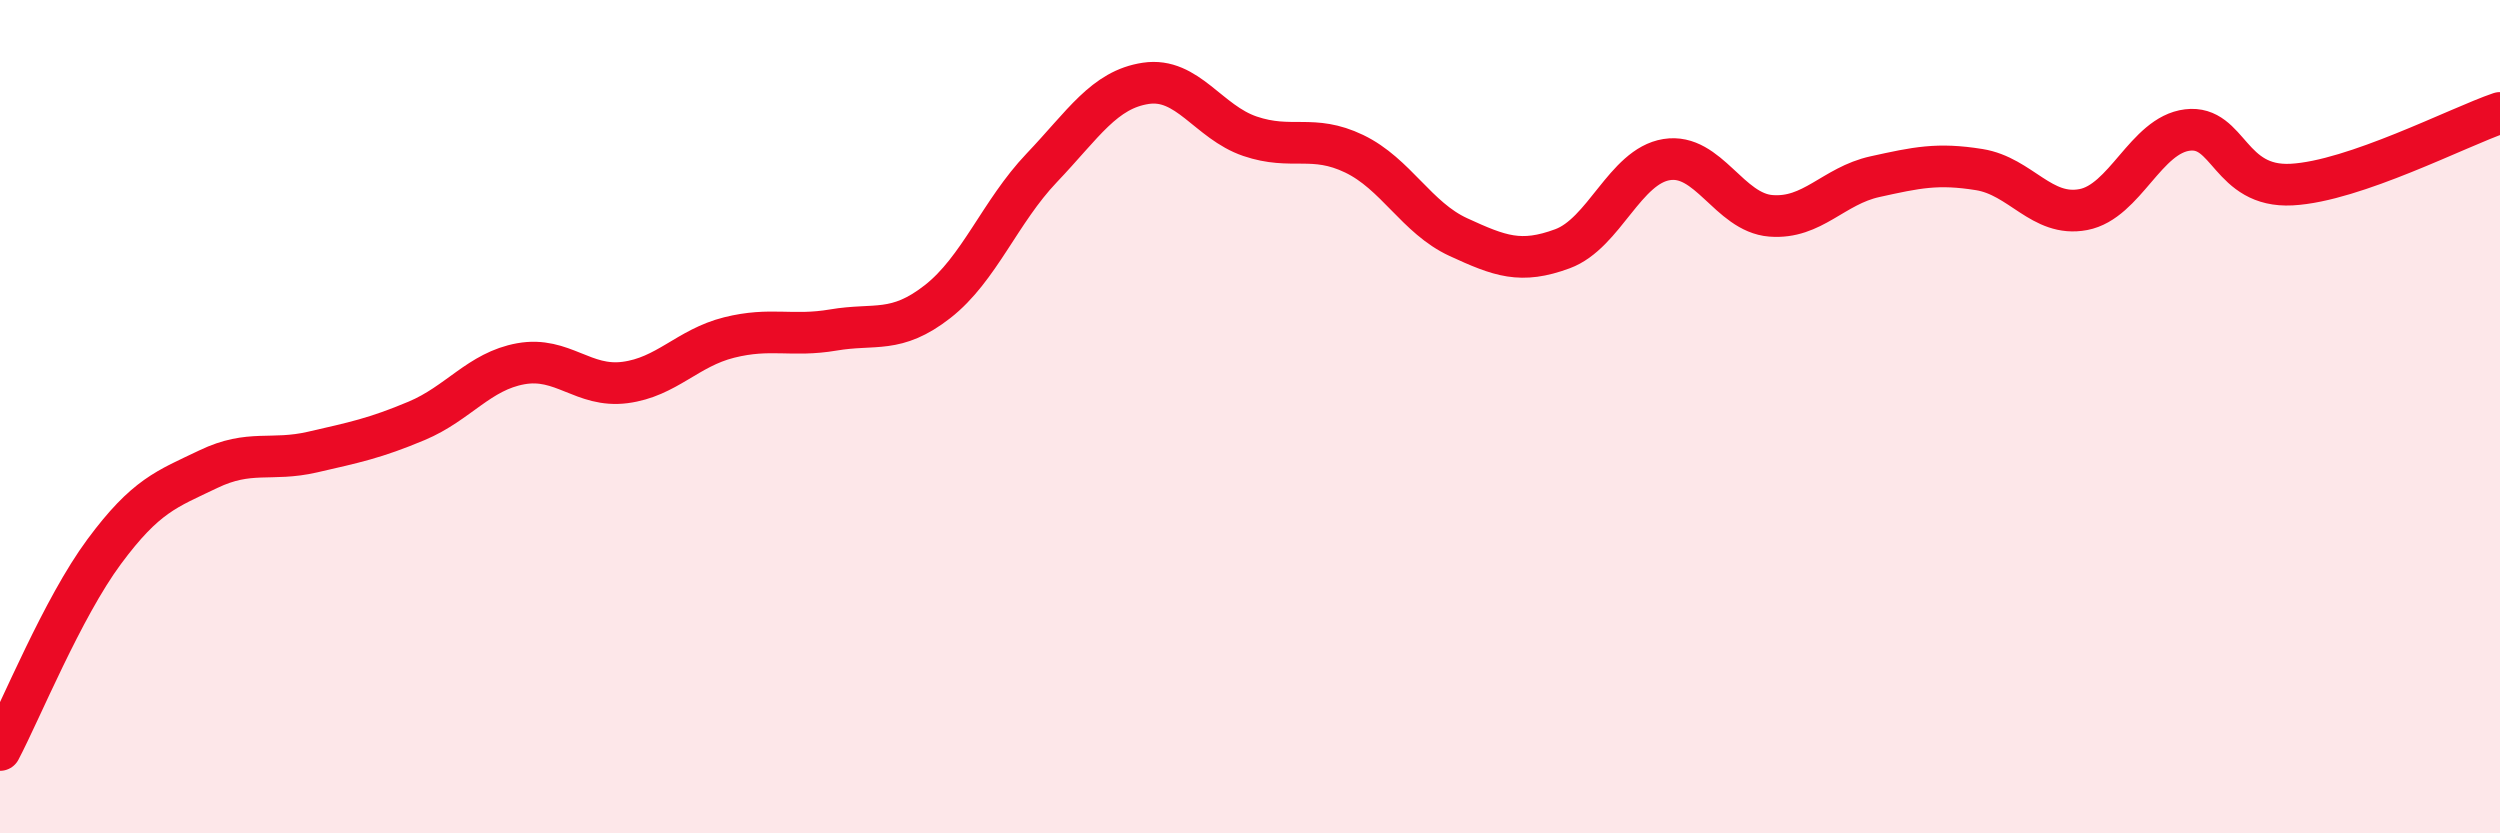
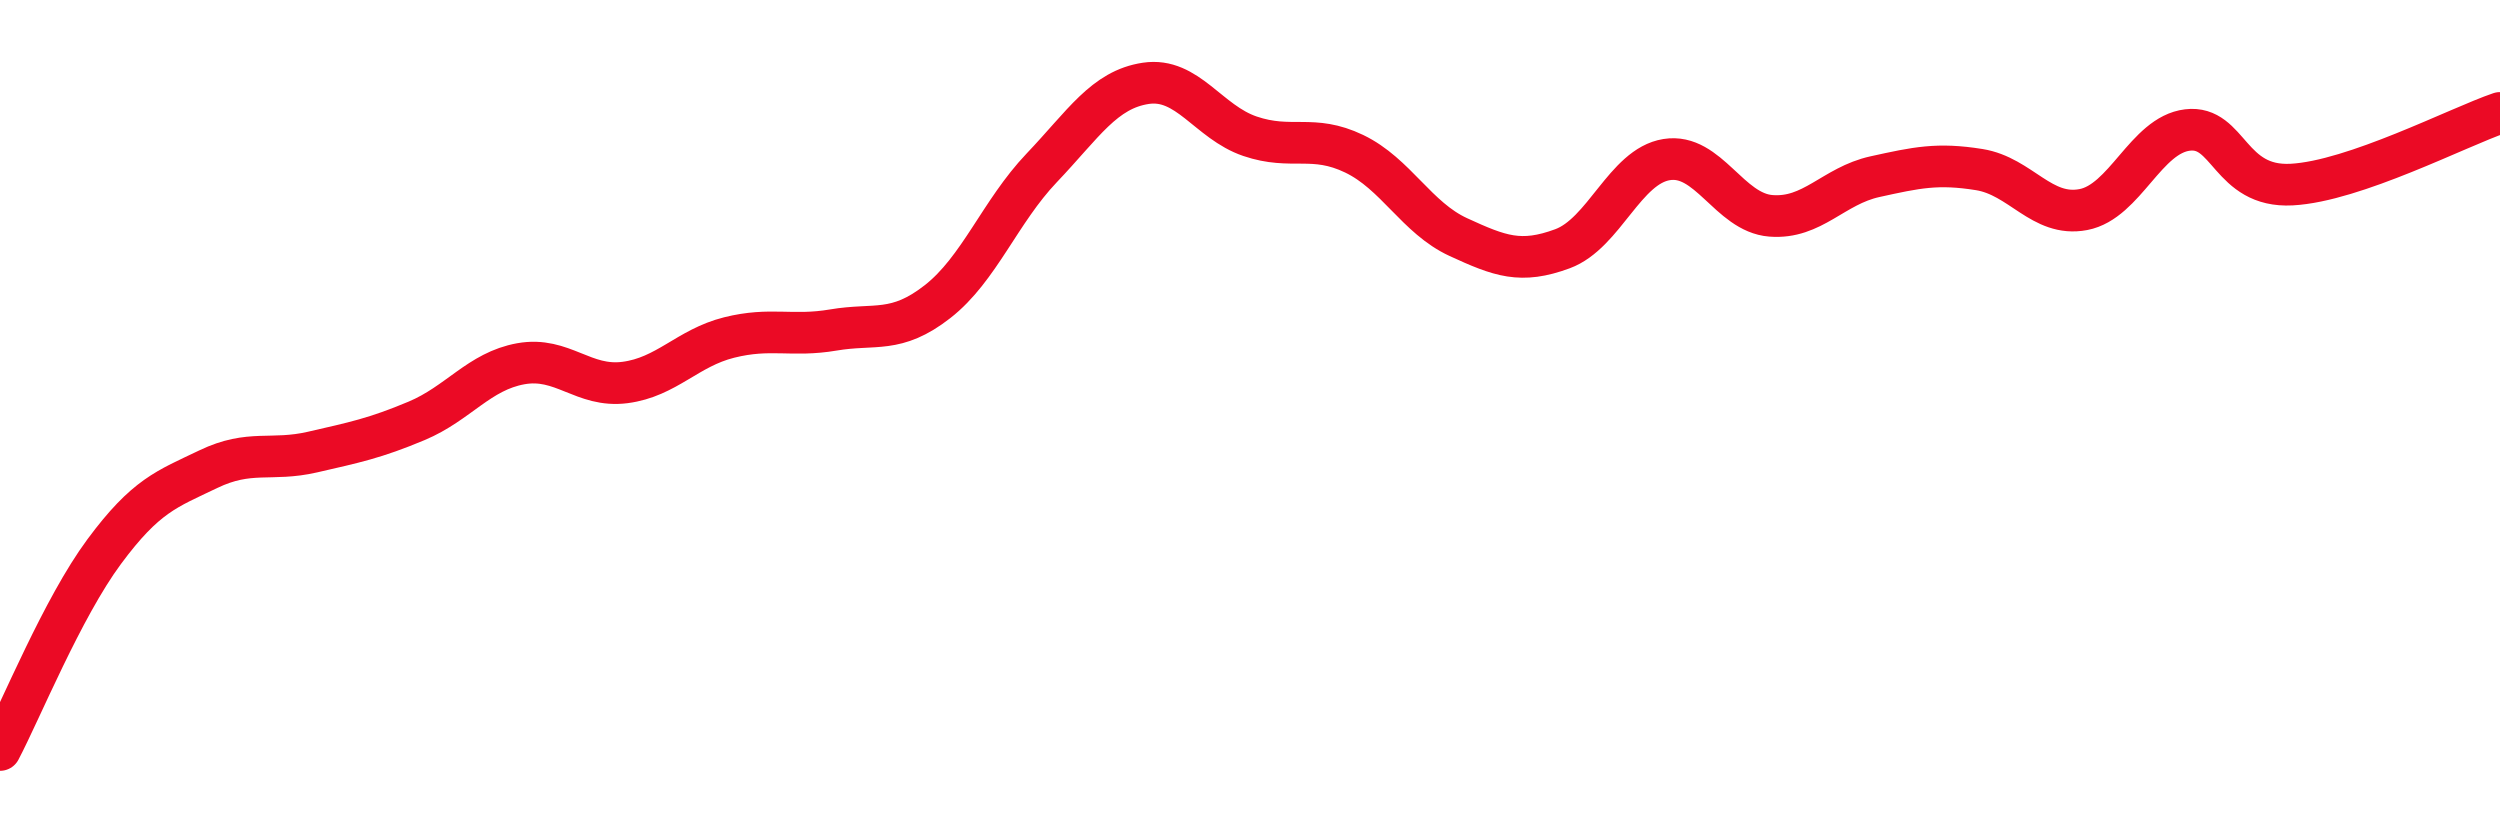
<svg xmlns="http://www.w3.org/2000/svg" width="60" height="20" viewBox="0 0 60 20">
-   <path d="M 0,18 C 0.5,17.05 1.5,14.59 2.5,13.24 C 3.5,11.89 4,11.74 5,11.26 C 6,10.78 6.5,11.08 7.5,10.85 C 8.5,10.62 9,10.52 10,10.1 C 11,9.68 11.5,8.91 12.5,8.73 C 13.5,8.55 14,9.31 15,9.18 C 16,9.05 16.5,8.35 17.5,8.1 C 18.5,7.85 19,8.09 20,7.92 C 21,7.75 21.5,8.02 22.5,7.24 C 23.5,6.46 24,5.08 25,4.03 C 26,2.98 26.5,2.15 27.5,2 C 28.5,1.85 29,2.93 30,3.27 C 31,3.61 31.5,3.21 32.5,3.69 C 33.5,4.17 34,5.23 35,5.69 C 36,6.15 36.5,6.34 37.5,5.97 C 38.5,5.6 39,3.99 40,3.83 C 41,3.67 41.5,5.1 42.5,5.18 C 43.5,5.26 44,4.46 45,4.24 C 46,4.02 46.5,3.91 47.5,4.07 C 48.5,4.23 49,5.22 50,5.03 C 51,4.84 51.5,3.24 52.5,3.12 C 53.5,3 53.5,4.51 55,4.43 C 56.5,4.35 59,3.05 60,2.71L60 20L0 20Z" fill="#EB0A25" opacity="0.1" stroke-linecap="round" stroke-linejoin="round" />
  <path d="M 0,18 C 0.5,17.05 1.5,14.59 2.5,13.24 C 3.5,11.89 4,11.74 5,11.26 C 6,10.78 6.5,11.08 7.5,10.85 C 8.5,10.62 9,10.52 10,10.1 C 11,9.68 11.5,8.91 12.5,8.73 C 13.5,8.55 14,9.31 15,9.18 C 16,9.05 16.5,8.35 17.5,8.1 C 18.5,7.85 19,8.09 20,7.92 C 21,7.75 21.5,8.02 22.5,7.24 C 23.5,6.46 24,5.08 25,4.03 C 26,2.98 26.5,2.15 27.5,2 C 28.5,1.85 29,2.93 30,3.27 C 31,3.61 31.5,3.21 32.5,3.69 C 33.5,4.17 34,5.23 35,5.69 C 36,6.15 36.5,6.34 37.5,5.97 C 38.5,5.6 39,3.99 40,3.83 C 41,3.67 41.5,5.1 42.5,5.18 C 43.5,5.26 44,4.46 45,4.24 C 46,4.02 46.5,3.91 47.5,4.07 C 48.5,4.23 49,5.22 50,5.03 C 51,4.84 51.5,3.24 52.5,3.12 C 53.5,3 53.5,4.51 55,4.43 C 56.5,4.35 59,3.05 60,2.71" stroke="#EB0A25" stroke-width="1" fill="none" stroke-linecap="round" stroke-linejoin="round" />
</svg>